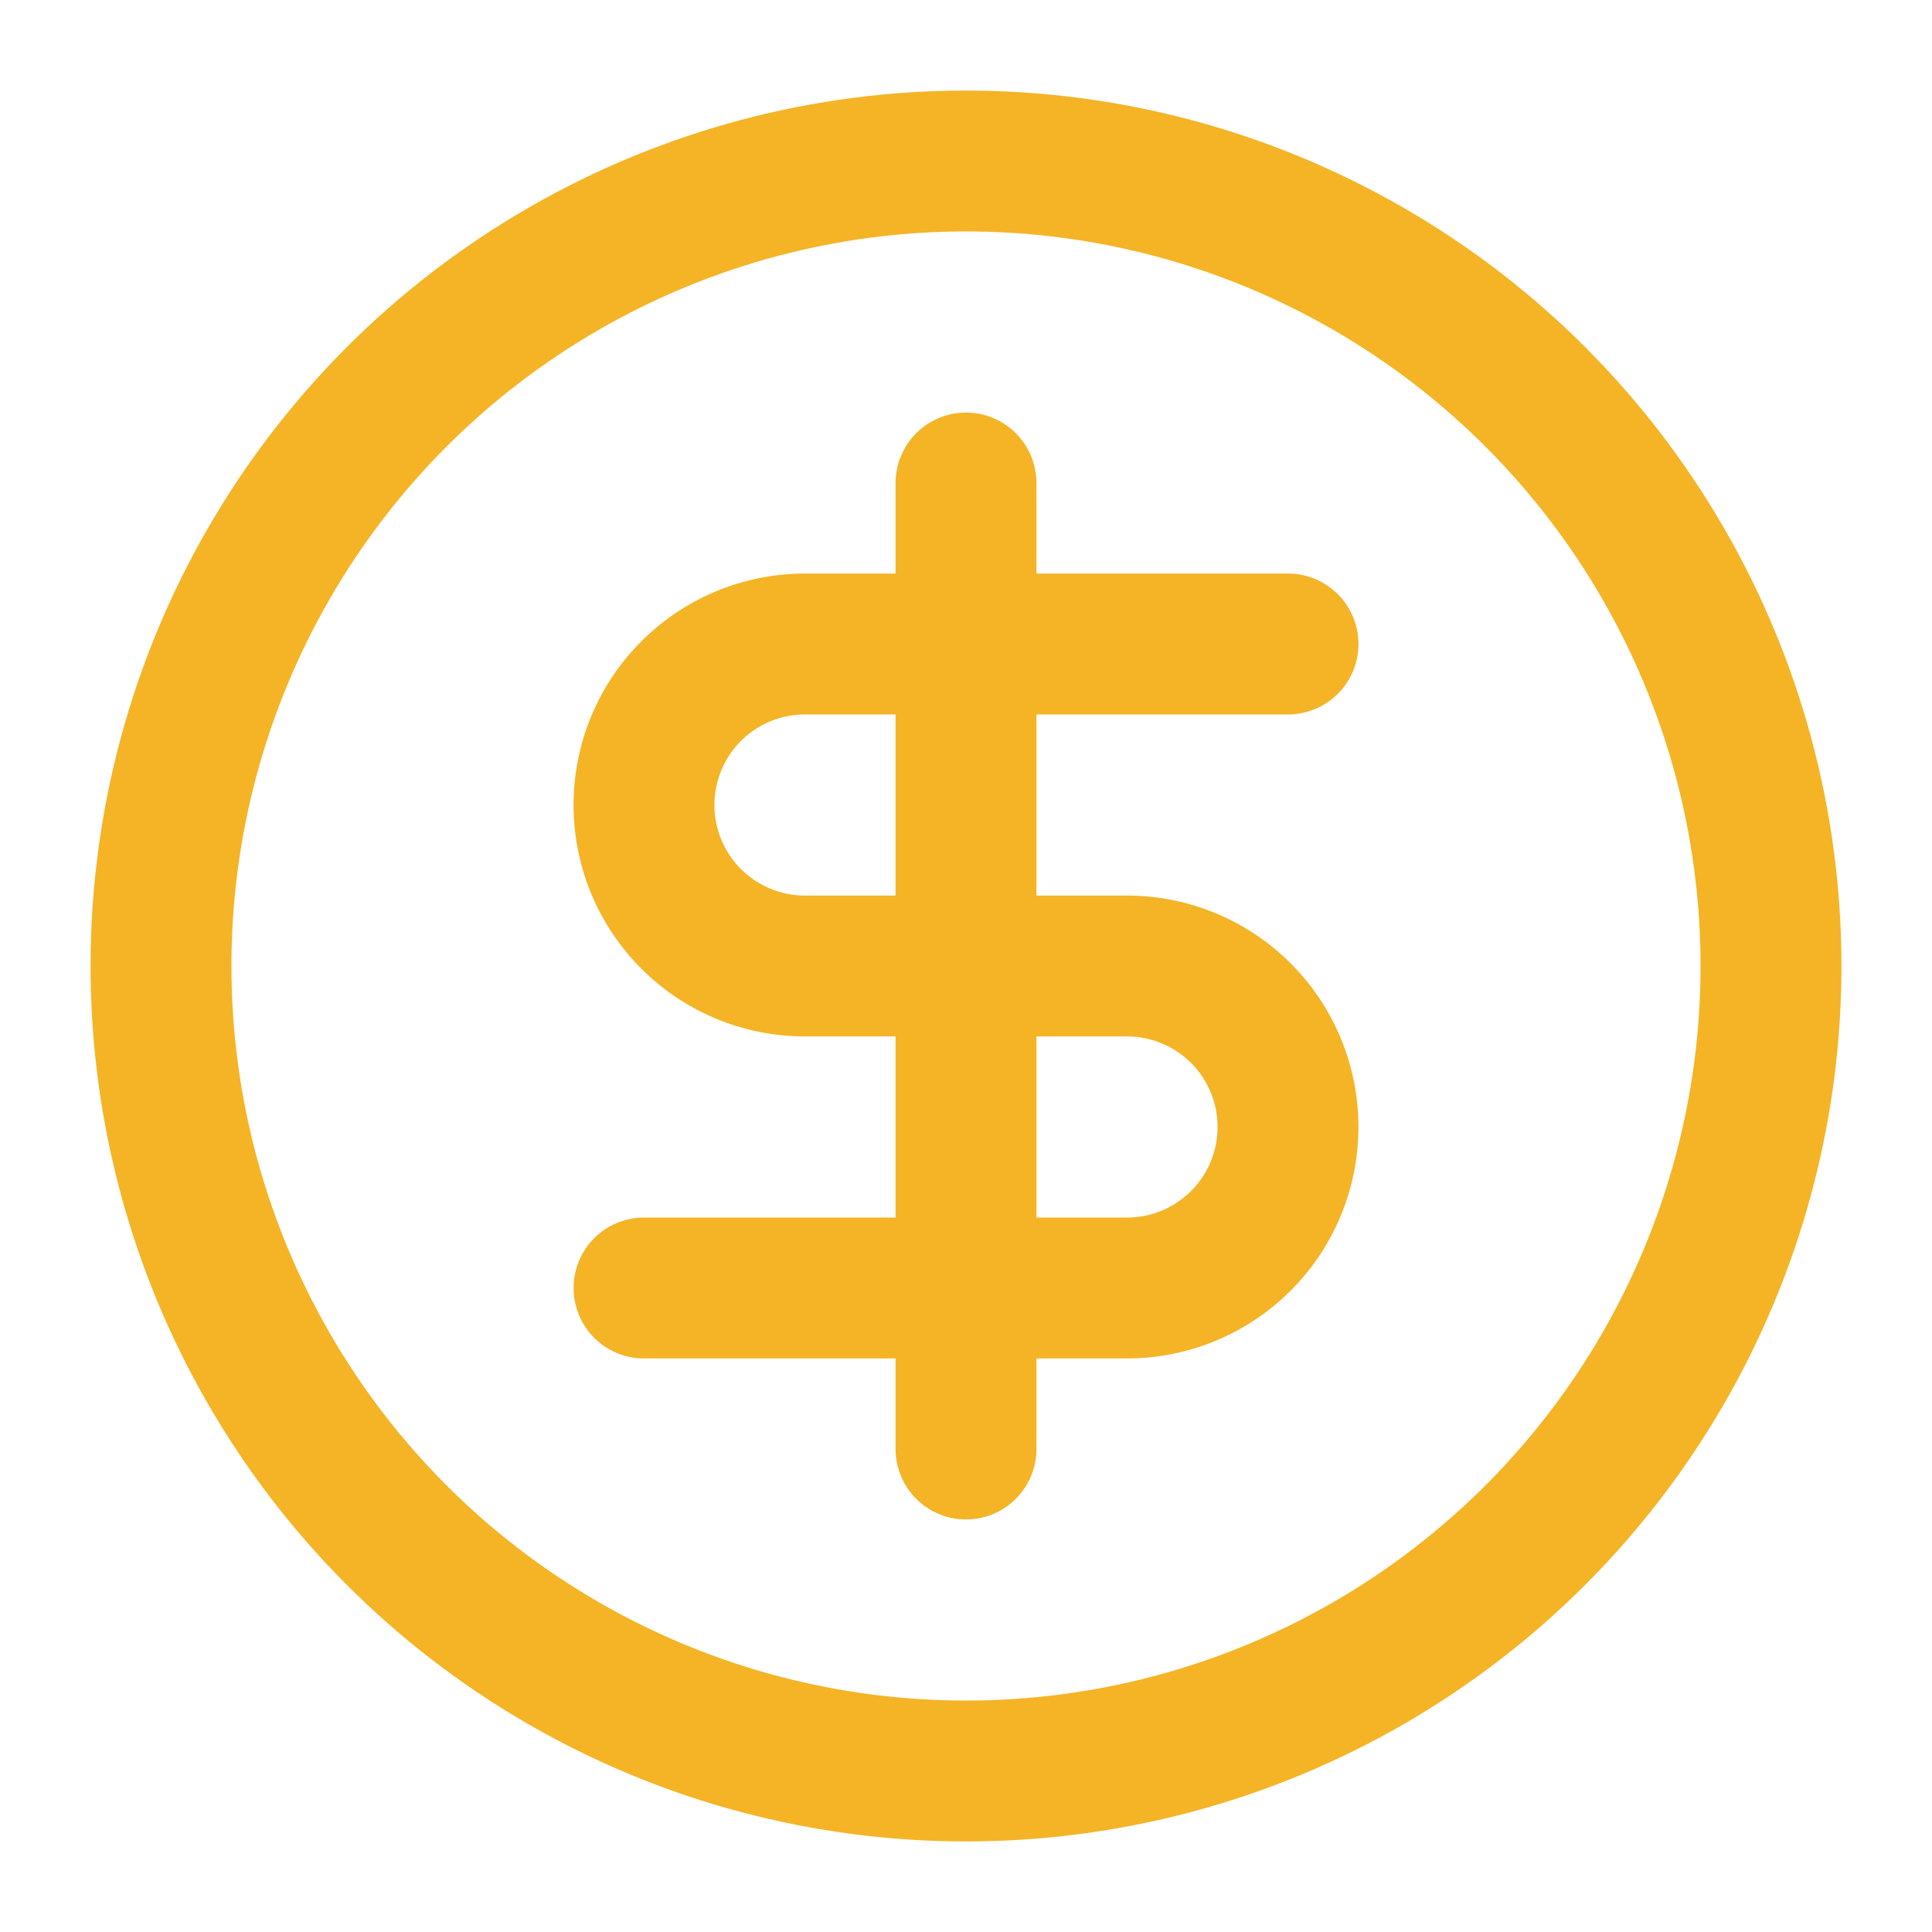
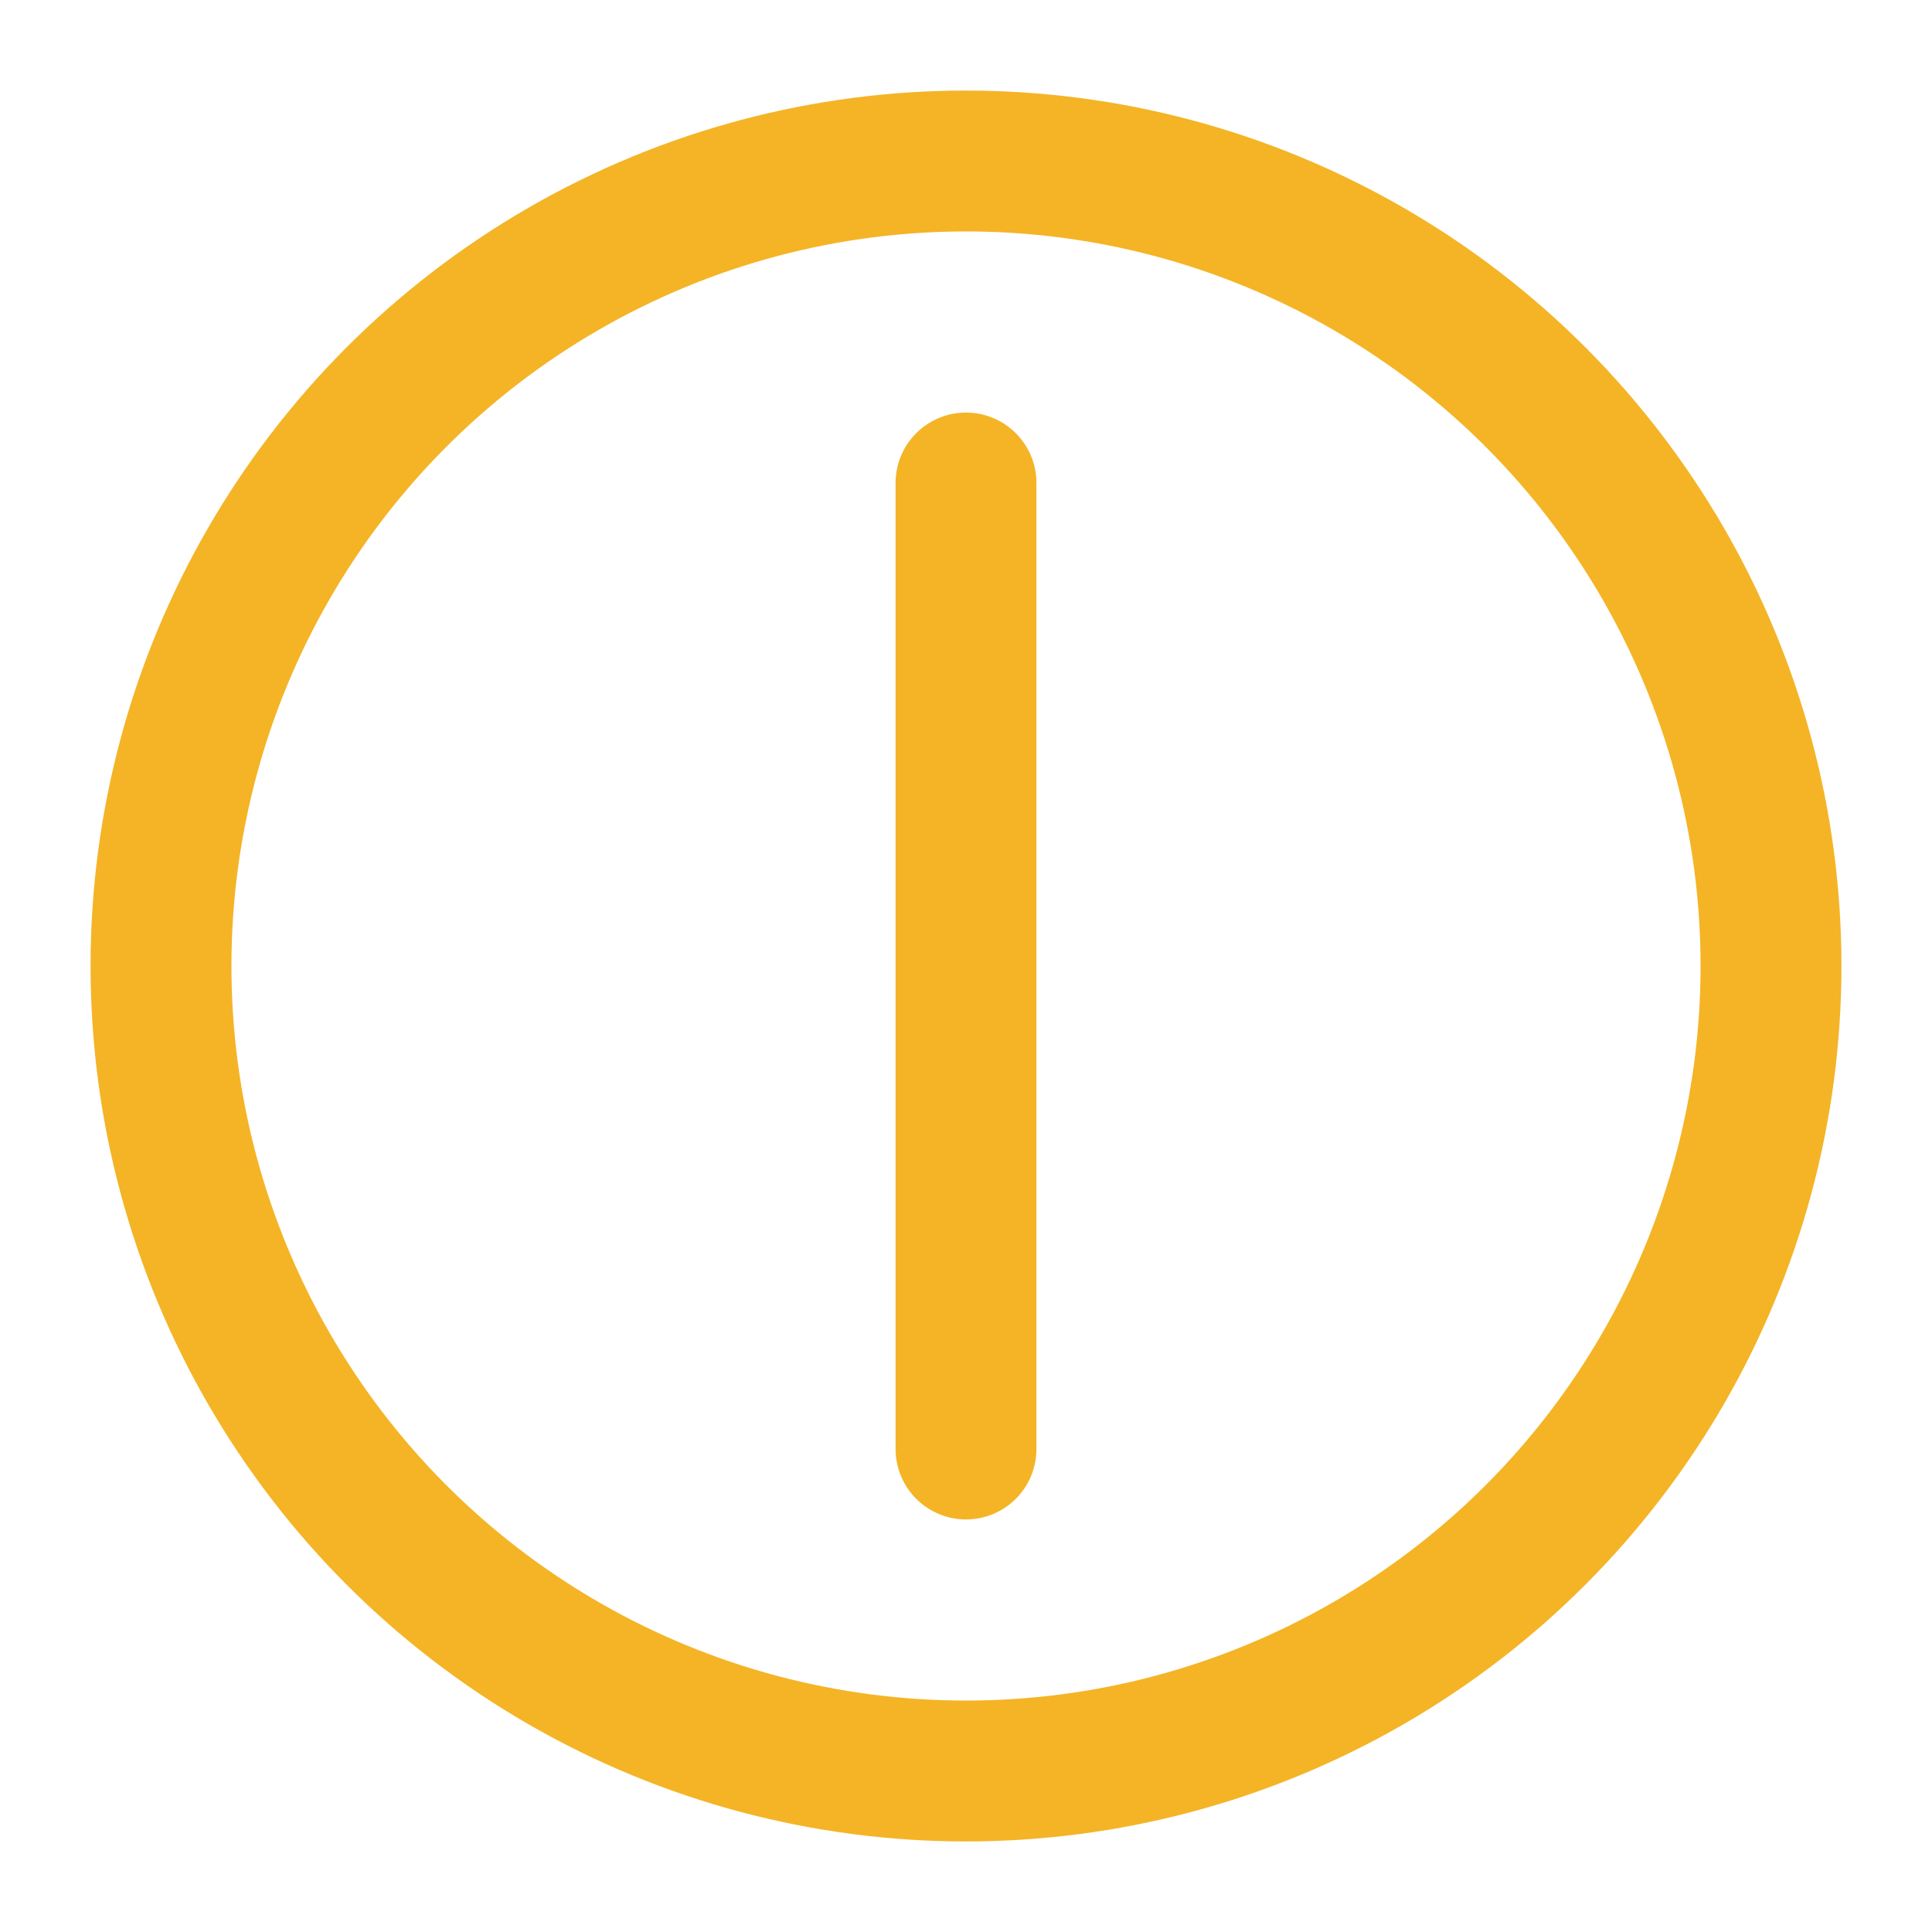
<svg xmlns="http://www.w3.org/2000/svg" width="48" height="48" viewBox="0 0 24 24" fill="none" stroke="#f4b426" stroke-width="1.75" stroke-linecap="round" stroke-linejoin="round" class="lucide lucide-circle-dollar-sign-icon lucide-circle-dollar-sign">
  <circle cx="12" cy="12" r="10" />
-   <path d="M16 8h-6a2 2 0 1 0 0 4h4a2 2 0 1 1 0 4H8" />
  <path d="M12 18V6" />
</svg>